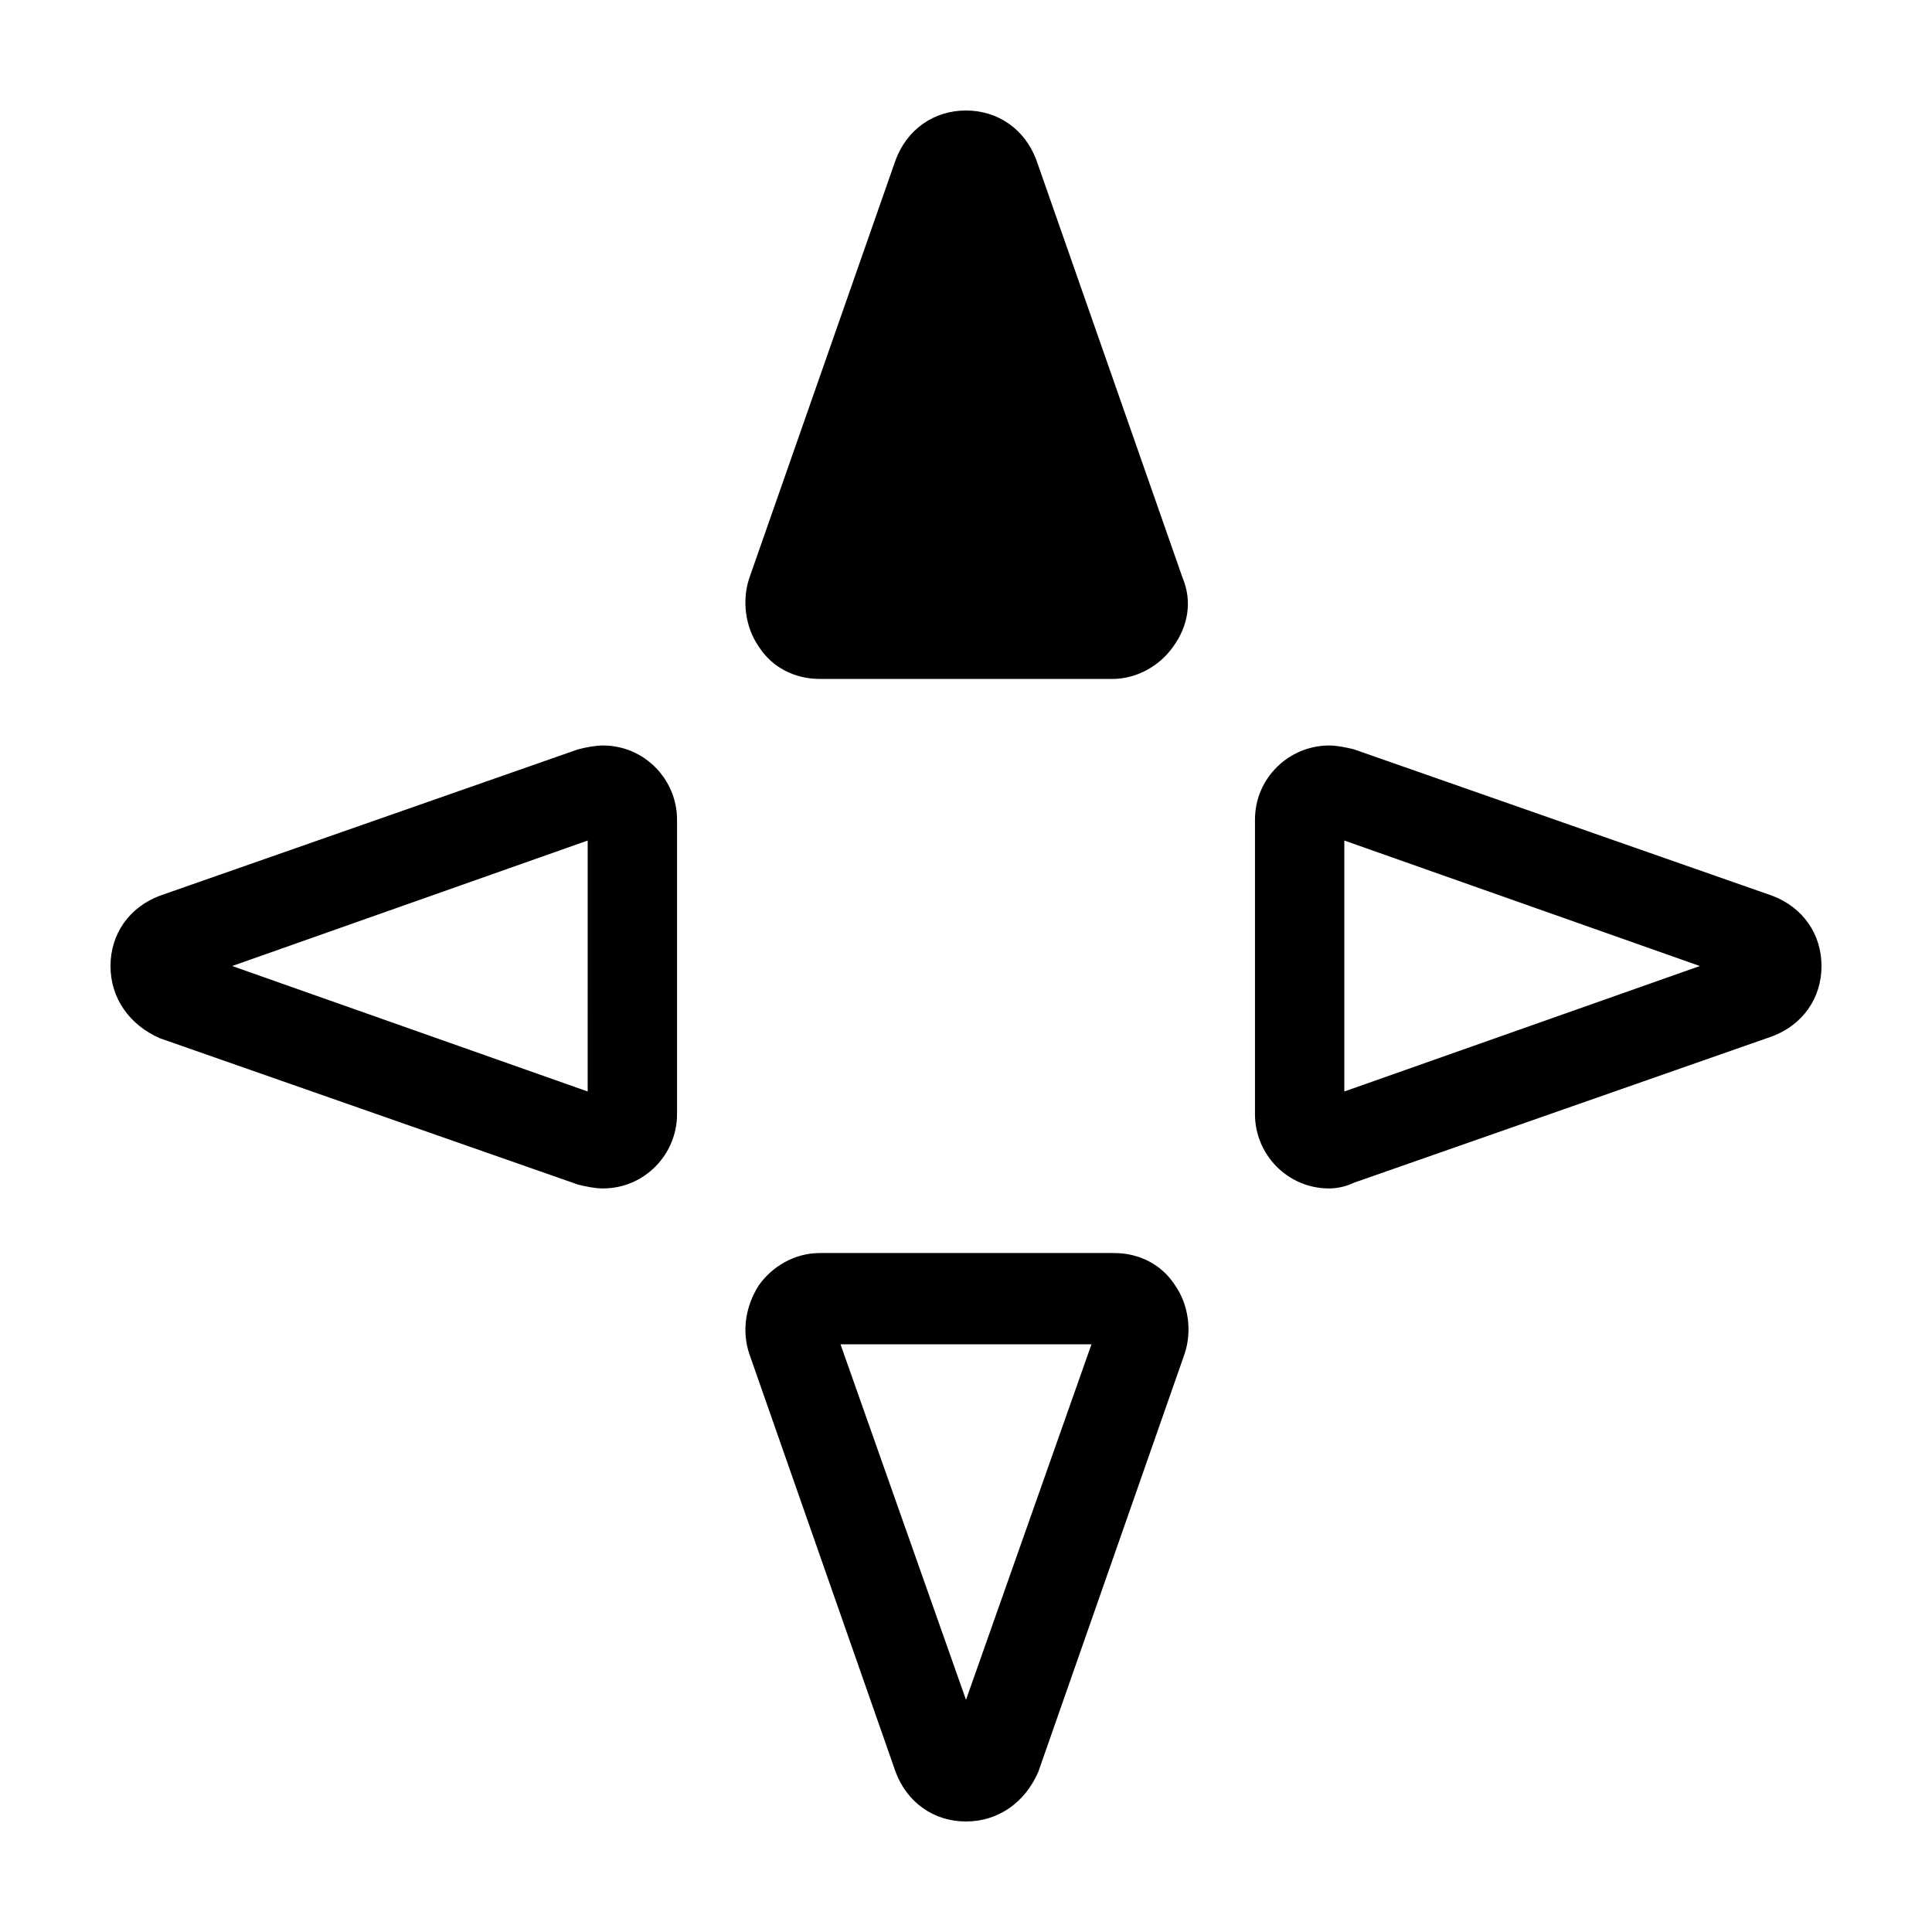
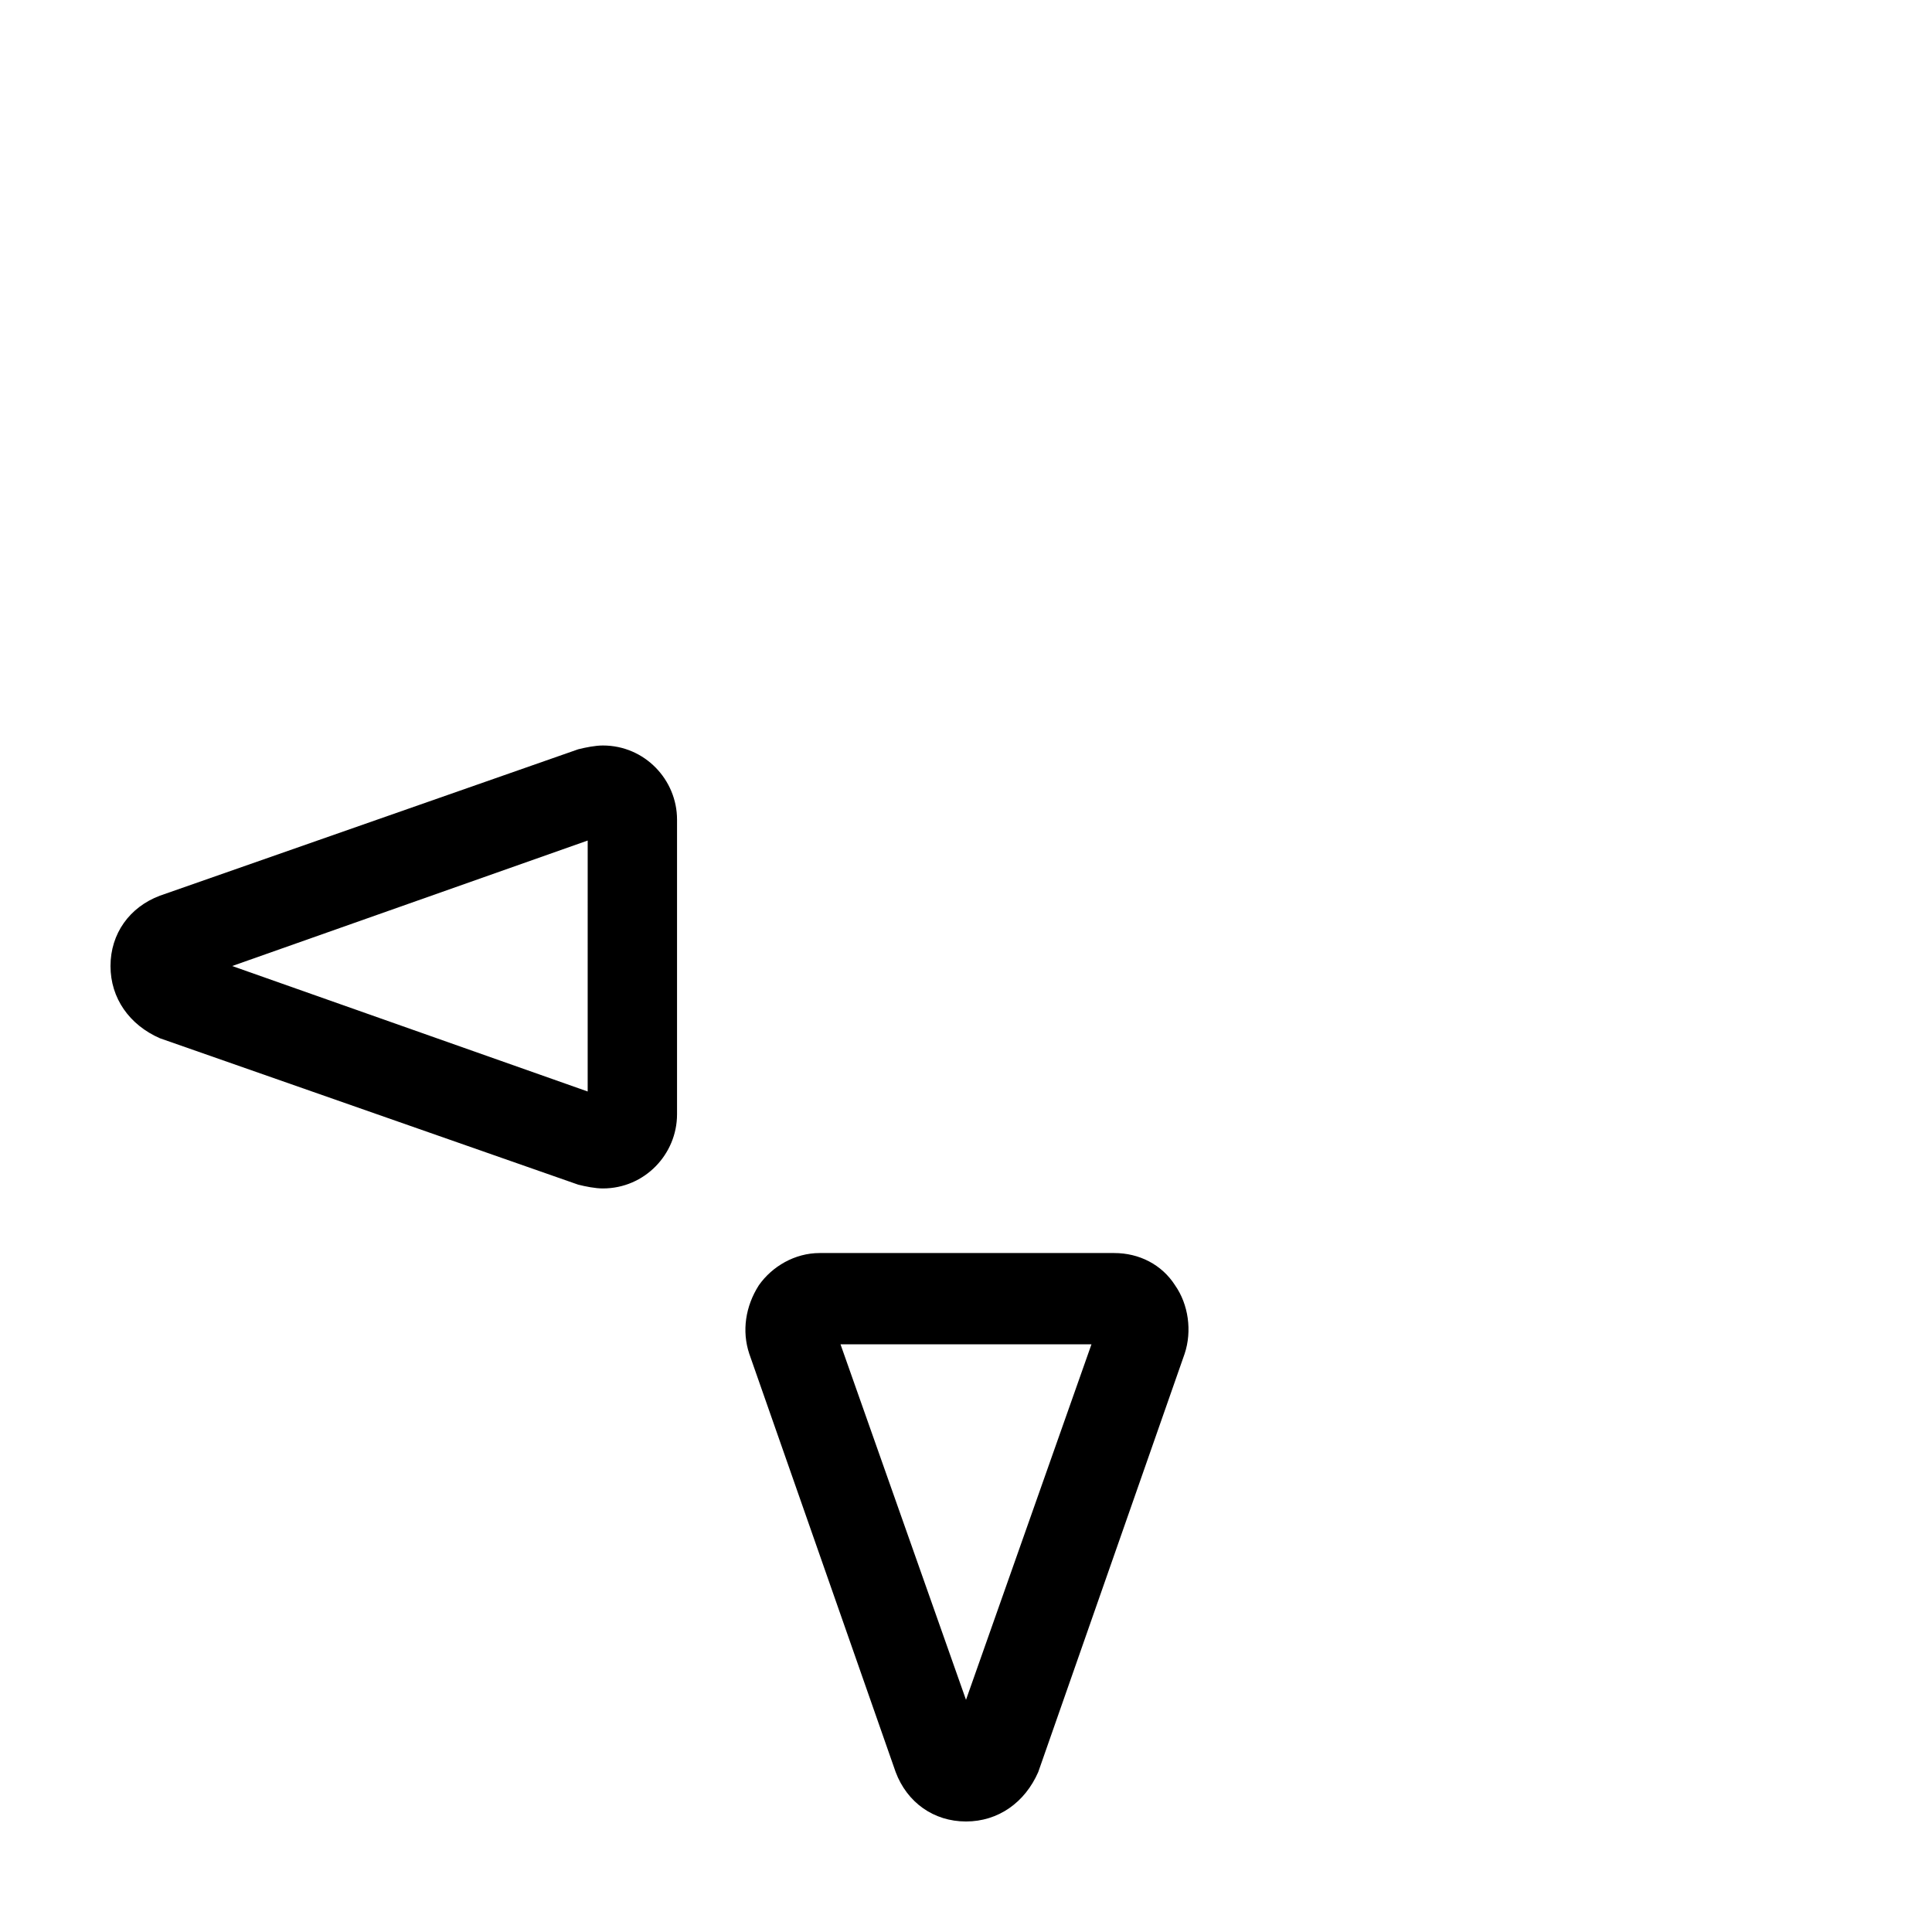
<svg xmlns="http://www.w3.org/2000/svg" fill="#000000" width="800px" height="800px" version="1.1" viewBox="144 144 512 512">
  <g>
    <path d="m303.77 458.95c-2.016 0-4.535-0.504-6.551-1.008l-110.84-38.793c-8.055-3.527-13.094-10.582-13.094-19.145 0-8.566 5.039-15.617 13.098-18.641l110.84-38.793c2.016-0.504 4.535-1.008 6.551-1.008 11.082 0 19.648 9.07 19.648 19.648v78.09c-0.004 10.578-8.566 19.648-19.652 19.648zm-98.242-58.945 94.211 33.25 0.004-66.504z" />
-     <path d="m496.23 458.95c-11.082 0-19.648-9.07-19.648-19.648v-78.09c0-11.082 9.07-19.648 19.648-19.648 2.016 0 4.535 0.504 6.551 1.008l110.84 38.793c8.062 3.023 13.098 10.078 13.098 18.641 0 8.566-5.039 15.617-13.098 18.641l-110.84 38.793c-2.016 1.008-4.535 1.512-6.551 1.512zm4.031-92.199v66.504l94.211-33.25z" />
    <path d="m400 626.71c-8.566 0-15.617-5.039-18.641-13.098l-38.793-110.84c-2.016-6.047-1.008-12.594 2.519-18.137 3.527-5.039 9.574-8.566 16.121-8.566h78.09c6.551 0 12.594 3.023 16.121 8.566 3.527 5.039 4.535 12.09 2.519 18.137l-38.793 110.84c-3.527 8.062-10.582 13.098-19.145 13.098zm-33.254-126.45 33.254 94.211 33.25-94.211z" />
-     <path d="m454.91 315.36c-3.527 5.039-9.574 8.566-16.121 8.566l-77.586-0.004c-6.551 0-12.594-3.023-16.121-8.566-3.527-5.039-4.535-12.09-2.519-18.137l38.793-110.84c3.019-8.055 10.074-13.094 18.641-13.094s15.617 5.039 18.641 13.098l38.793 110.84c2.519 6.043 1.512 12.594-2.519 18.137z" />
  </g>
</svg>